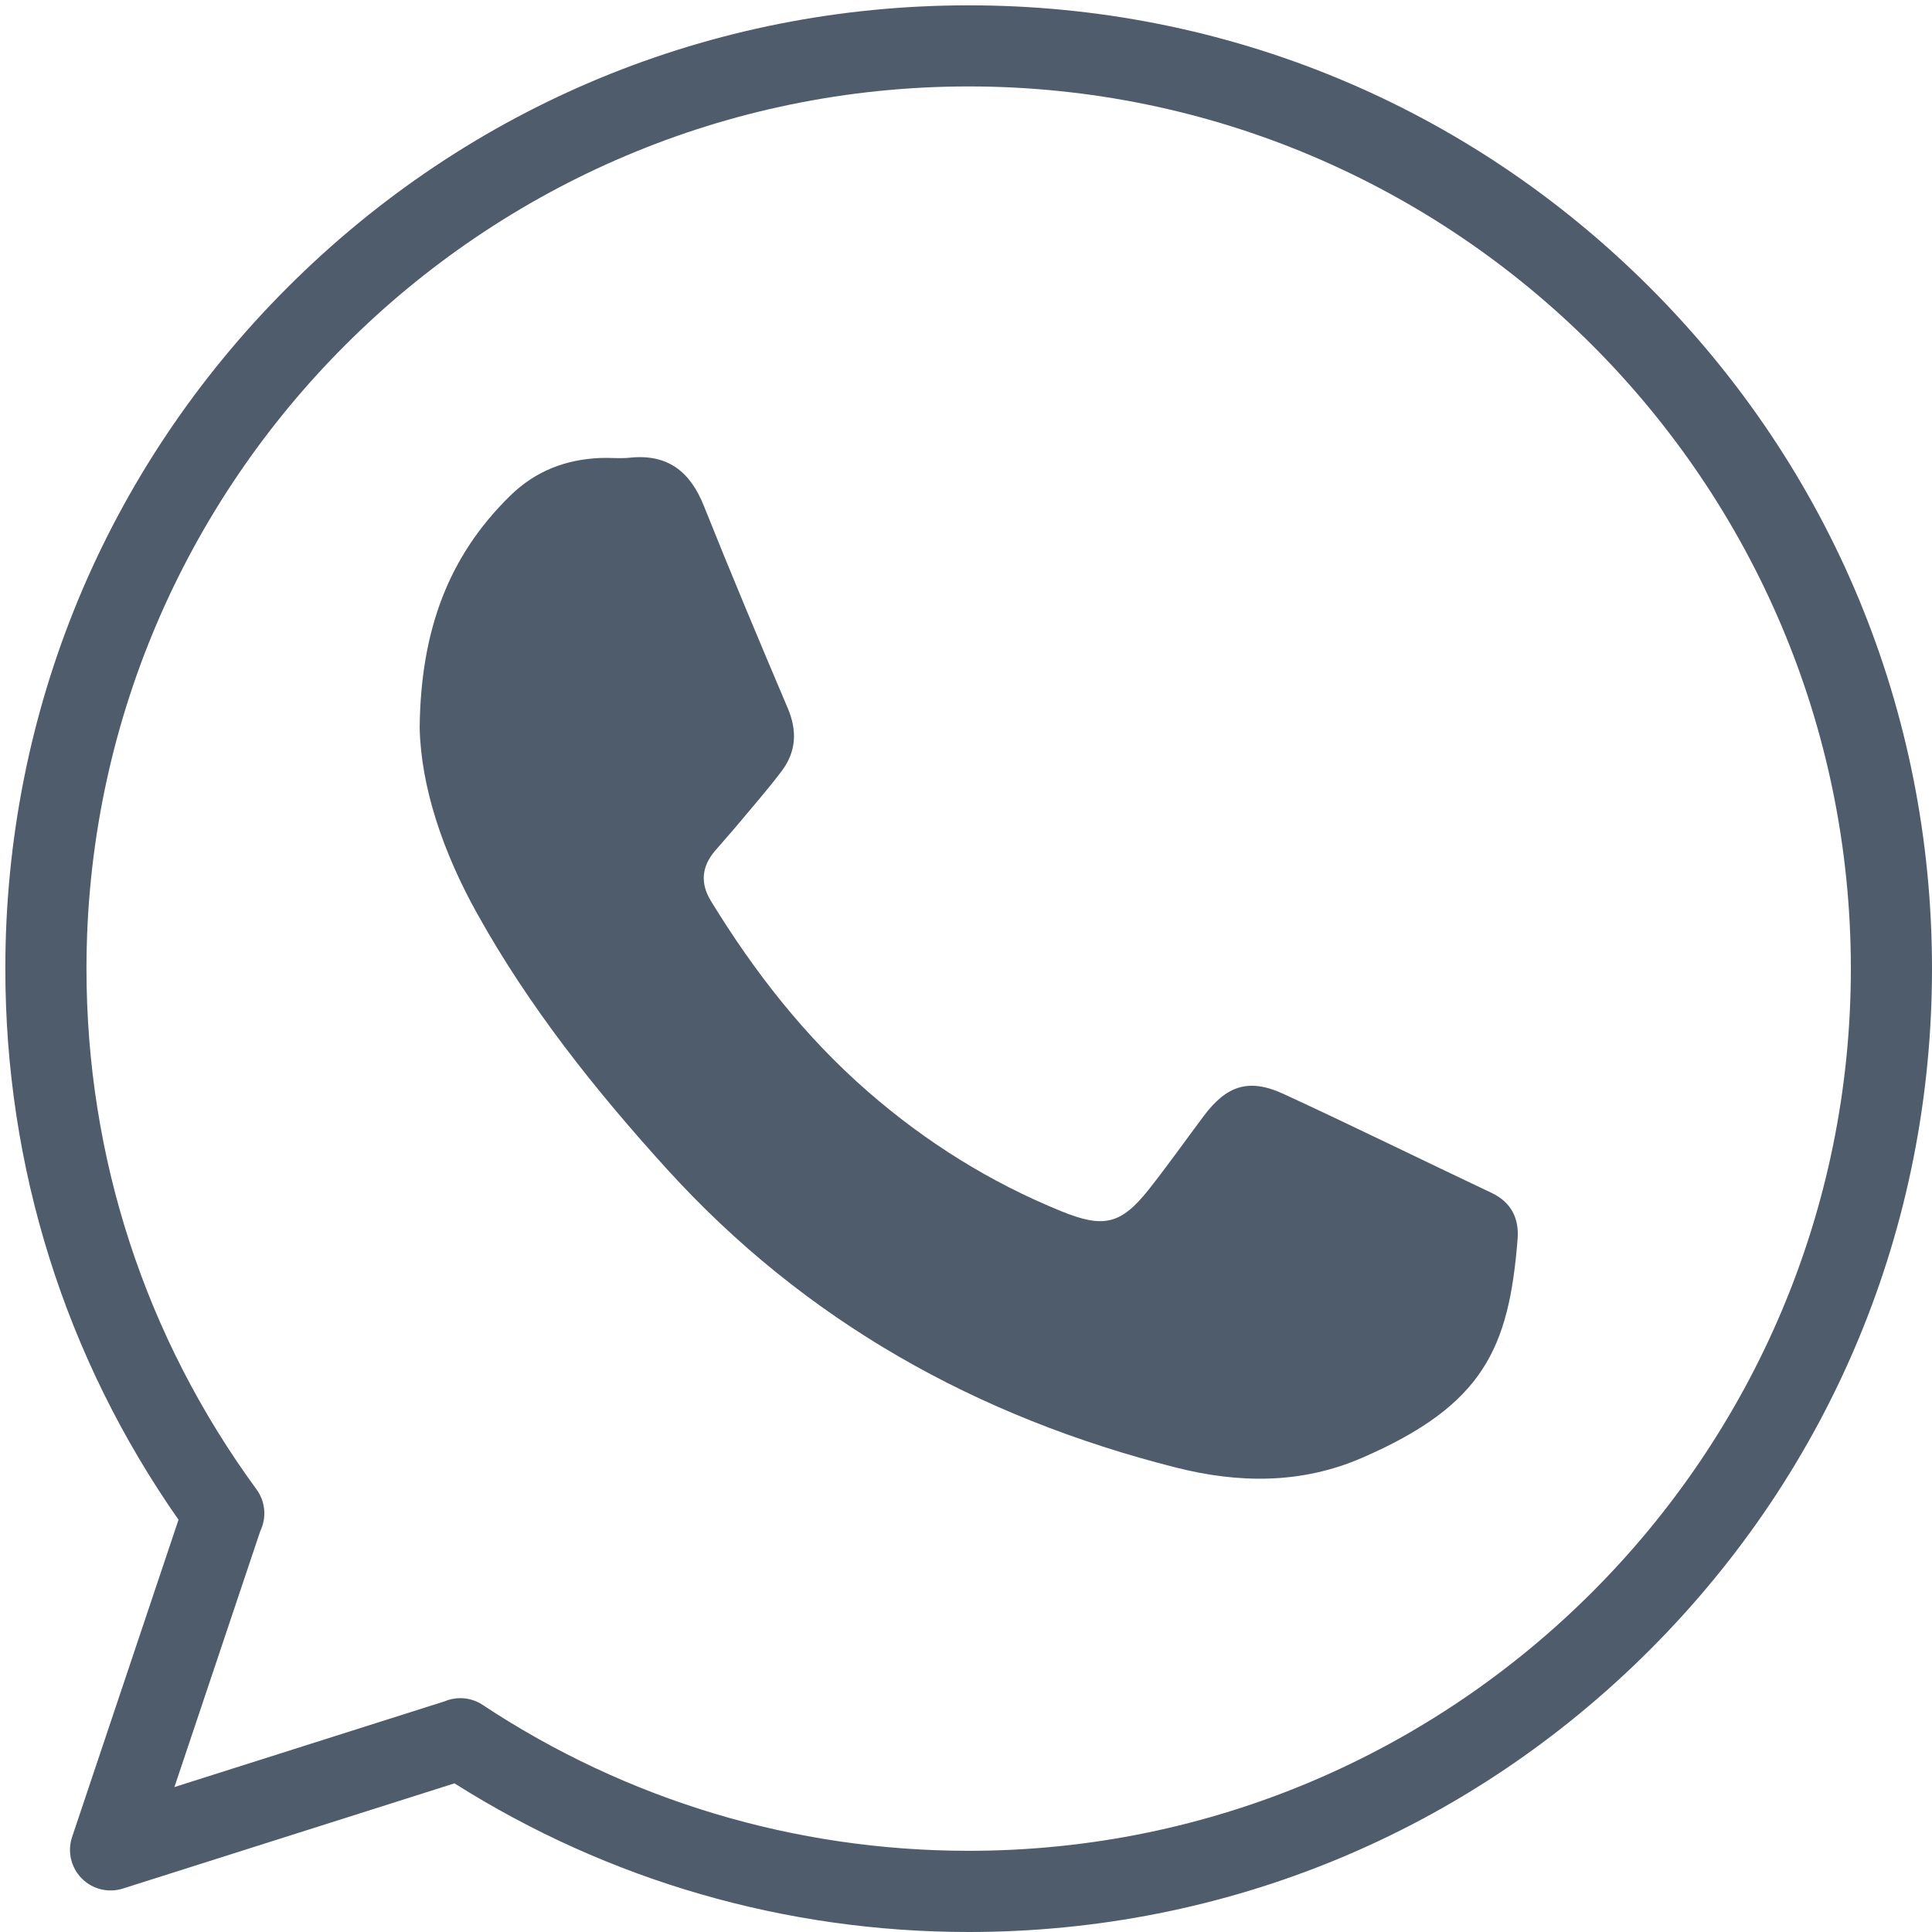
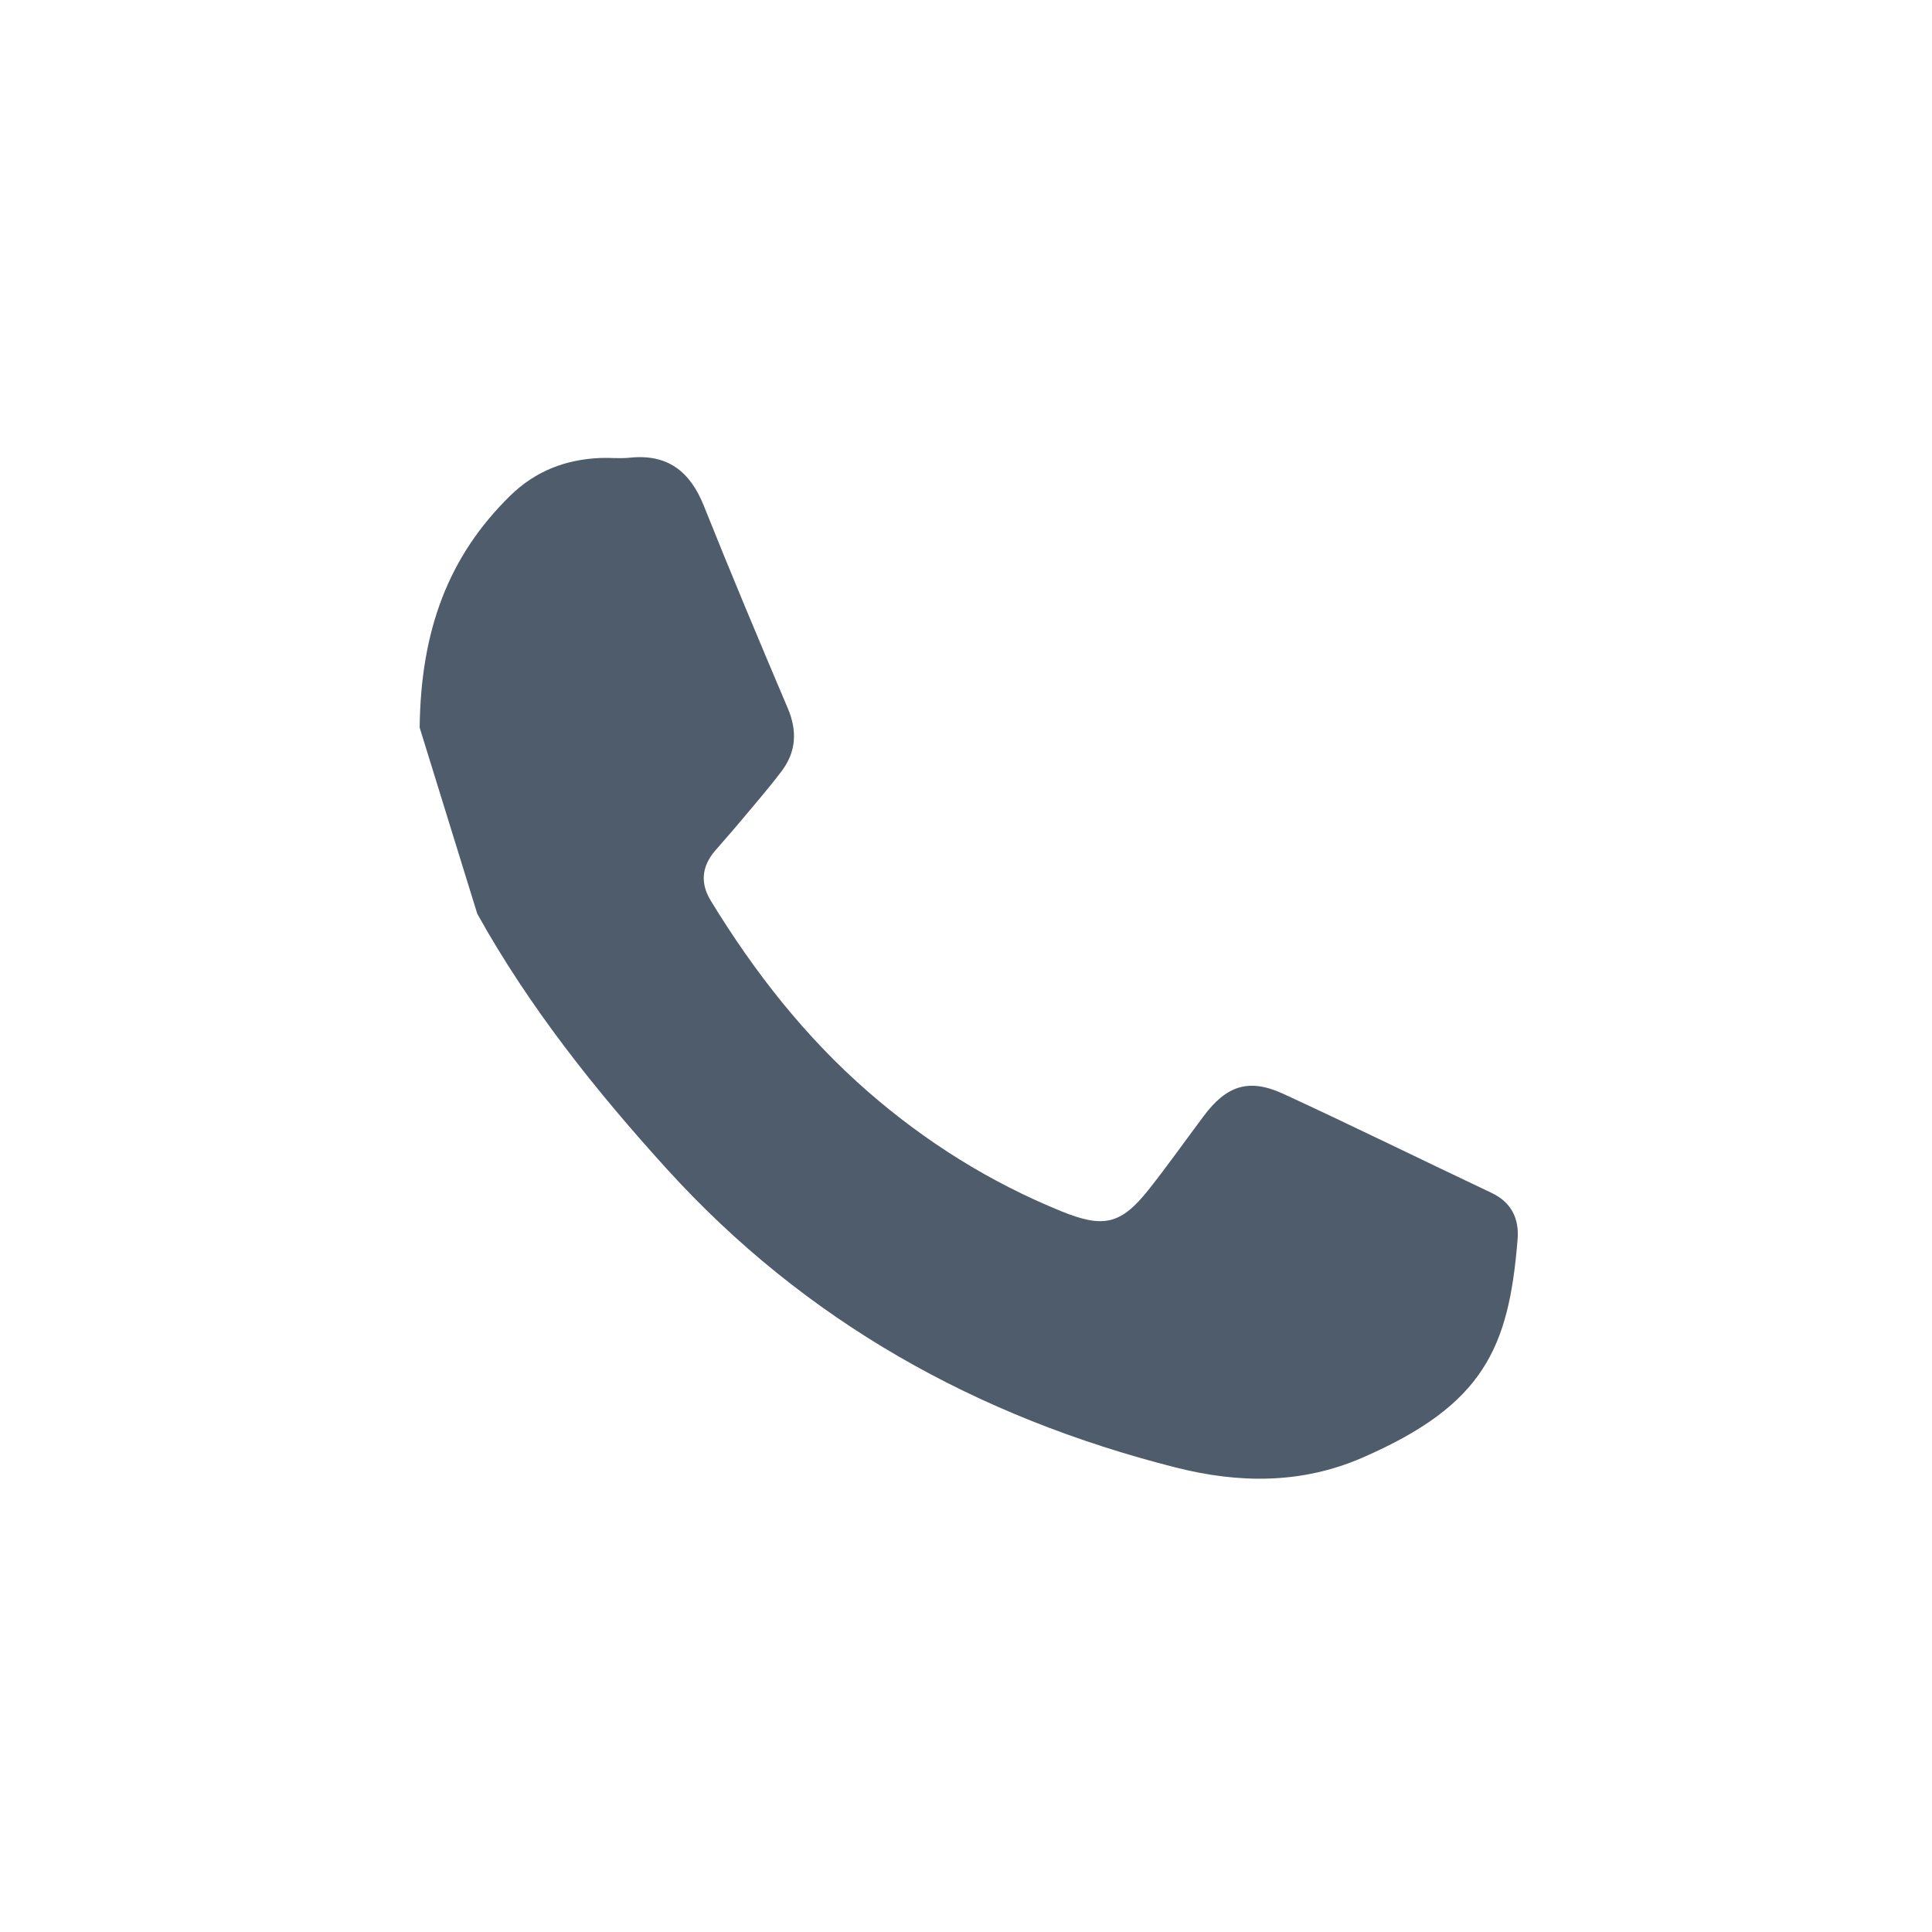
<svg xmlns="http://www.w3.org/2000/svg" version="1.1" id="Capa_1" x="0px" y="0px" width="50px" height="50px" viewBox="0 0 50 50" style="enable-background:new 0 0 50 50;" xml:space="preserve">
  <style type="text/css">
	.st0{fill:transparent;}
	.st1{fill:#4e5c6b;}
</style>
  <g>
    <g>
-       <path class="st0" d="M25.069,1.188c-13.189,0-23.881,10.692-23.881,23.881c0,5.272,1.71,10.144,4.603,14.095    l-0.006-0.006L2.861,47.875l9.053-2.872l-0.006-0.006c3.774,2.497,8.297,3.953,13.161,3.953    c13.189,0,23.881-10.692,23.881-23.881S38.258,1.188,25.069,1.188z" />
-       <path class="st1" d="M25.069,50c-4.736,0-9.326-1.329-13.307-3.847L3.179,48.876c-0.377,0.119-0.789,0.017-1.066-0.265    s-0.373-0.696-0.247-1.07l2.754-8.21C1.685,35.135,0.138,30.216,0.138,25.069c0-6.659,2.593-12.92,7.302-17.629    c4.709-4.709,10.97-7.302,17.629-7.302c6.659,0,12.92,2.593,17.629,7.302C47.407,12.149,50,18.41,50,25.069    c0,6.659-2.593,12.92-7.302,17.629S31.728,50,25.069,50z M11.913,43.948c0.198,0,0.398,0.056,0.575,0.173    c3.735,2.472,8.086,3.778,12.581,3.778c12.589,0,22.831-10.242,22.831-22.831    c0-12.589-10.242-22.831-22.831-22.831C12.48,2.238,2.238,12.48,2.238,25.069c0,4.885,1.522,9.544,4.4,13.475    c0.236,0.322,0.263,0.737,0.099,1.077l-2.223,6.628l6.984-2.216C11.629,43.977,11.771,43.948,11.913,43.948z" />
-     </g>
+       </g>
    <g>
      <g>
-         <path class="st1" d="M10.861,18.831c0.027-2.515,0.743-4.434,2.341-6c0.657-0.644,1.441-0.942,2.342-0.979     c0.248-0.01,0.499,0.02,0.745-0.006c0.984-0.106,1.569,0.35,1.926,1.244c0.702,1.757,1.435,3.502,2.174,5.243     c0.248,0.585,0.216,1.125-0.16,1.623c-0.364,0.482-0.764,0.937-1.151,1.401     c-0.189,0.226-0.388,0.444-0.579,0.669c-0.341,0.404-0.38,0.835-0.102,1.288     c1.123,1.838,2.437,3.52,4.068,4.94c1.499,1.305,3.161,2.345,5.004,3.094     c1.085,0.441,1.538,0.348,2.26-0.563c0.491-0.62,0.947-1.267,1.422-1.901c0.594-0.793,1.169-0.986,2.064-0.574     c1.803,0.831,3.584,1.71,5.379,2.558c0.524,0.248,0.724,0.669,0.681,1.206     c-0.226,2.812-0.873,4.287-4.024,5.654c-1.573,0.682-3.188,0.665-4.826,0.25     c-5.14-1.302-9.587-3.781-13.171-7.729c-1.85-2.038-3.56-4.187-4.902-6.6     C11.465,22.062,10.893,20.368,10.861,18.831z" />
+         <path class="st1" d="M10.861,18.831c0.027-2.515,0.743-4.434,2.341-6c0.657-0.644,1.441-0.942,2.342-0.979     c0.248-0.01,0.499,0.02,0.745-0.006c0.984-0.106,1.569,0.35,1.926,1.244c0.702,1.757,1.435,3.502,2.174,5.243     c0.248,0.585,0.216,1.125-0.16,1.623c-0.364,0.482-0.764,0.937-1.151,1.401     c-0.189,0.226-0.388,0.444-0.579,0.669c-0.341,0.404-0.38,0.835-0.102,1.288     c1.123,1.838,2.437,3.52,4.068,4.94c1.499,1.305,3.161,2.345,5.004,3.094     c1.085,0.441,1.538,0.348,2.26-0.563c0.491-0.62,0.947-1.267,1.422-1.901c0.594-0.793,1.169-0.986,2.064-0.574     c1.803,0.831,3.584,1.71,5.379,2.558c0.524,0.248,0.724,0.669,0.681,1.206     c-0.226,2.812-0.873,4.287-4.024,5.654c-1.573,0.682-3.188,0.665-4.826,0.25     c-5.14-1.302-9.587-3.781-13.171-7.729c-1.85-2.038-3.56-4.187-4.902-6.6     z" />
      </g>
    </g>
  </g>
</svg>